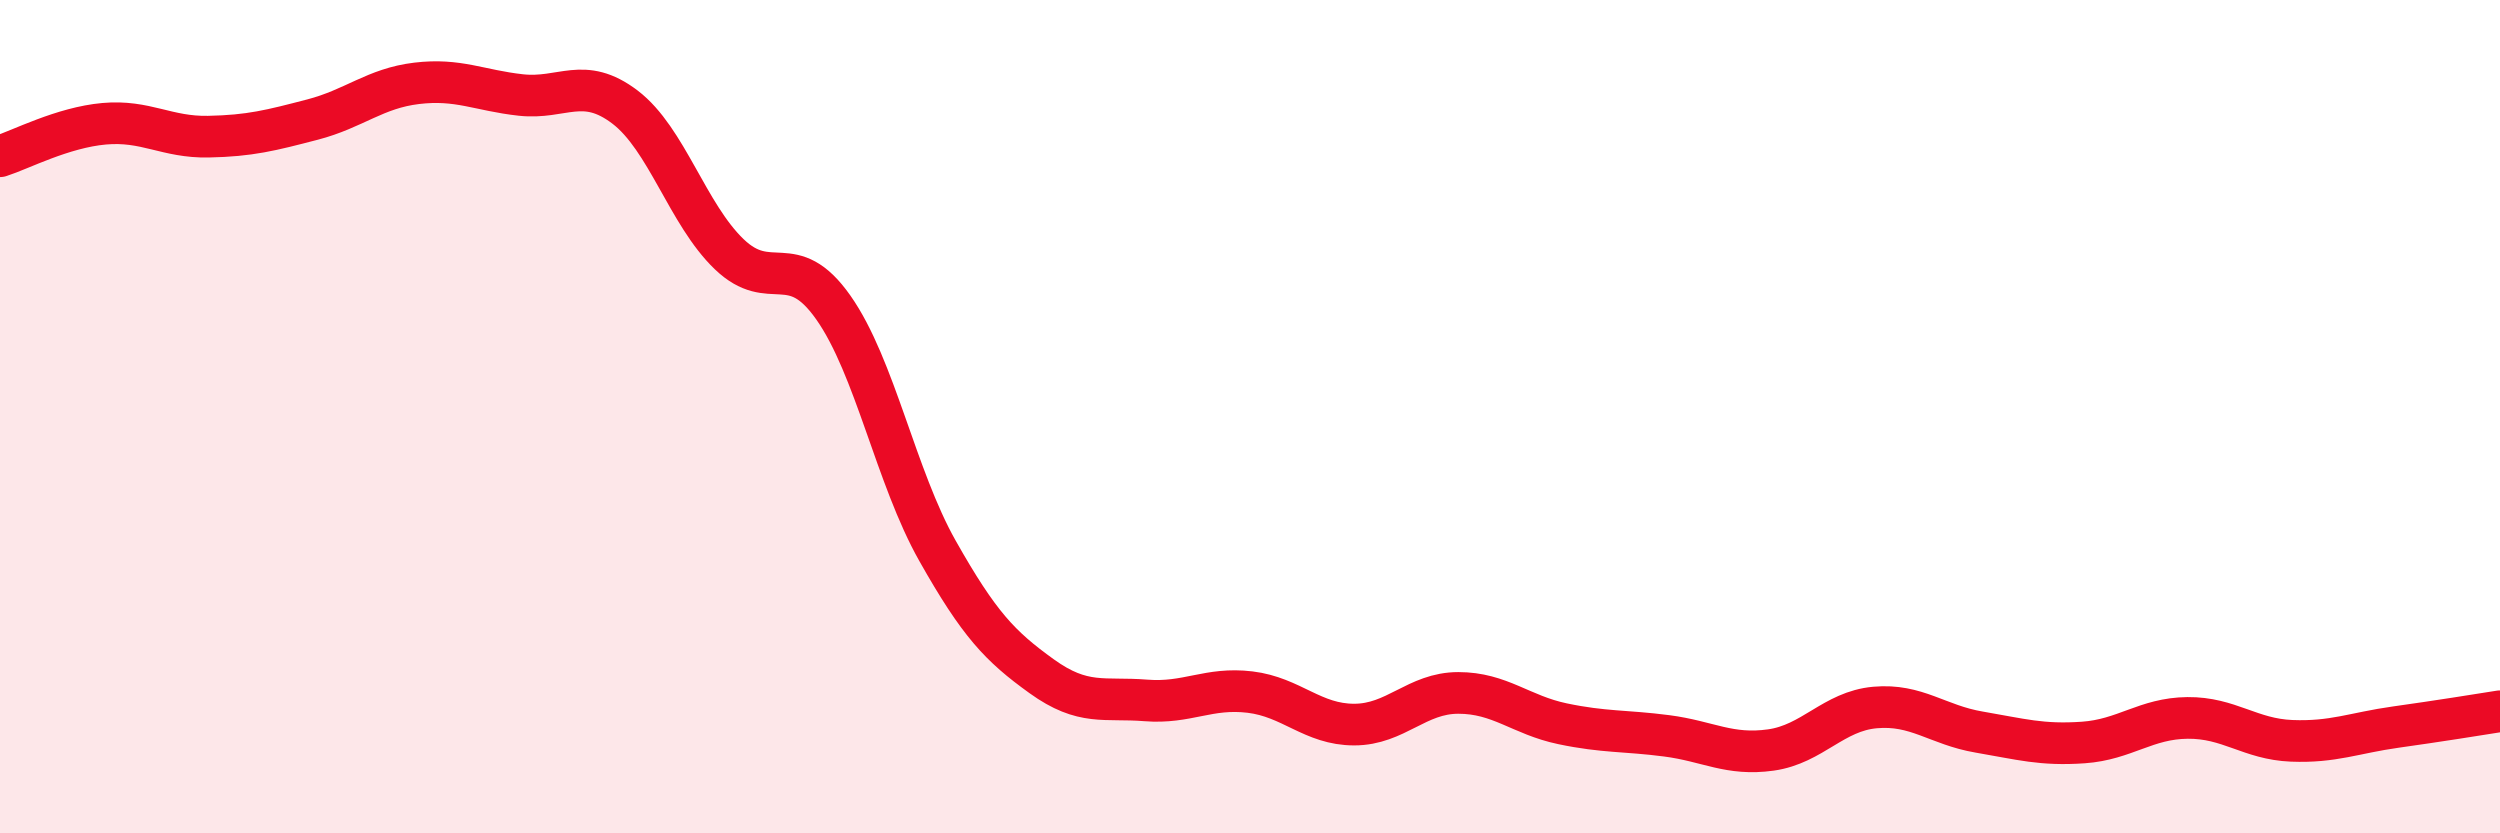
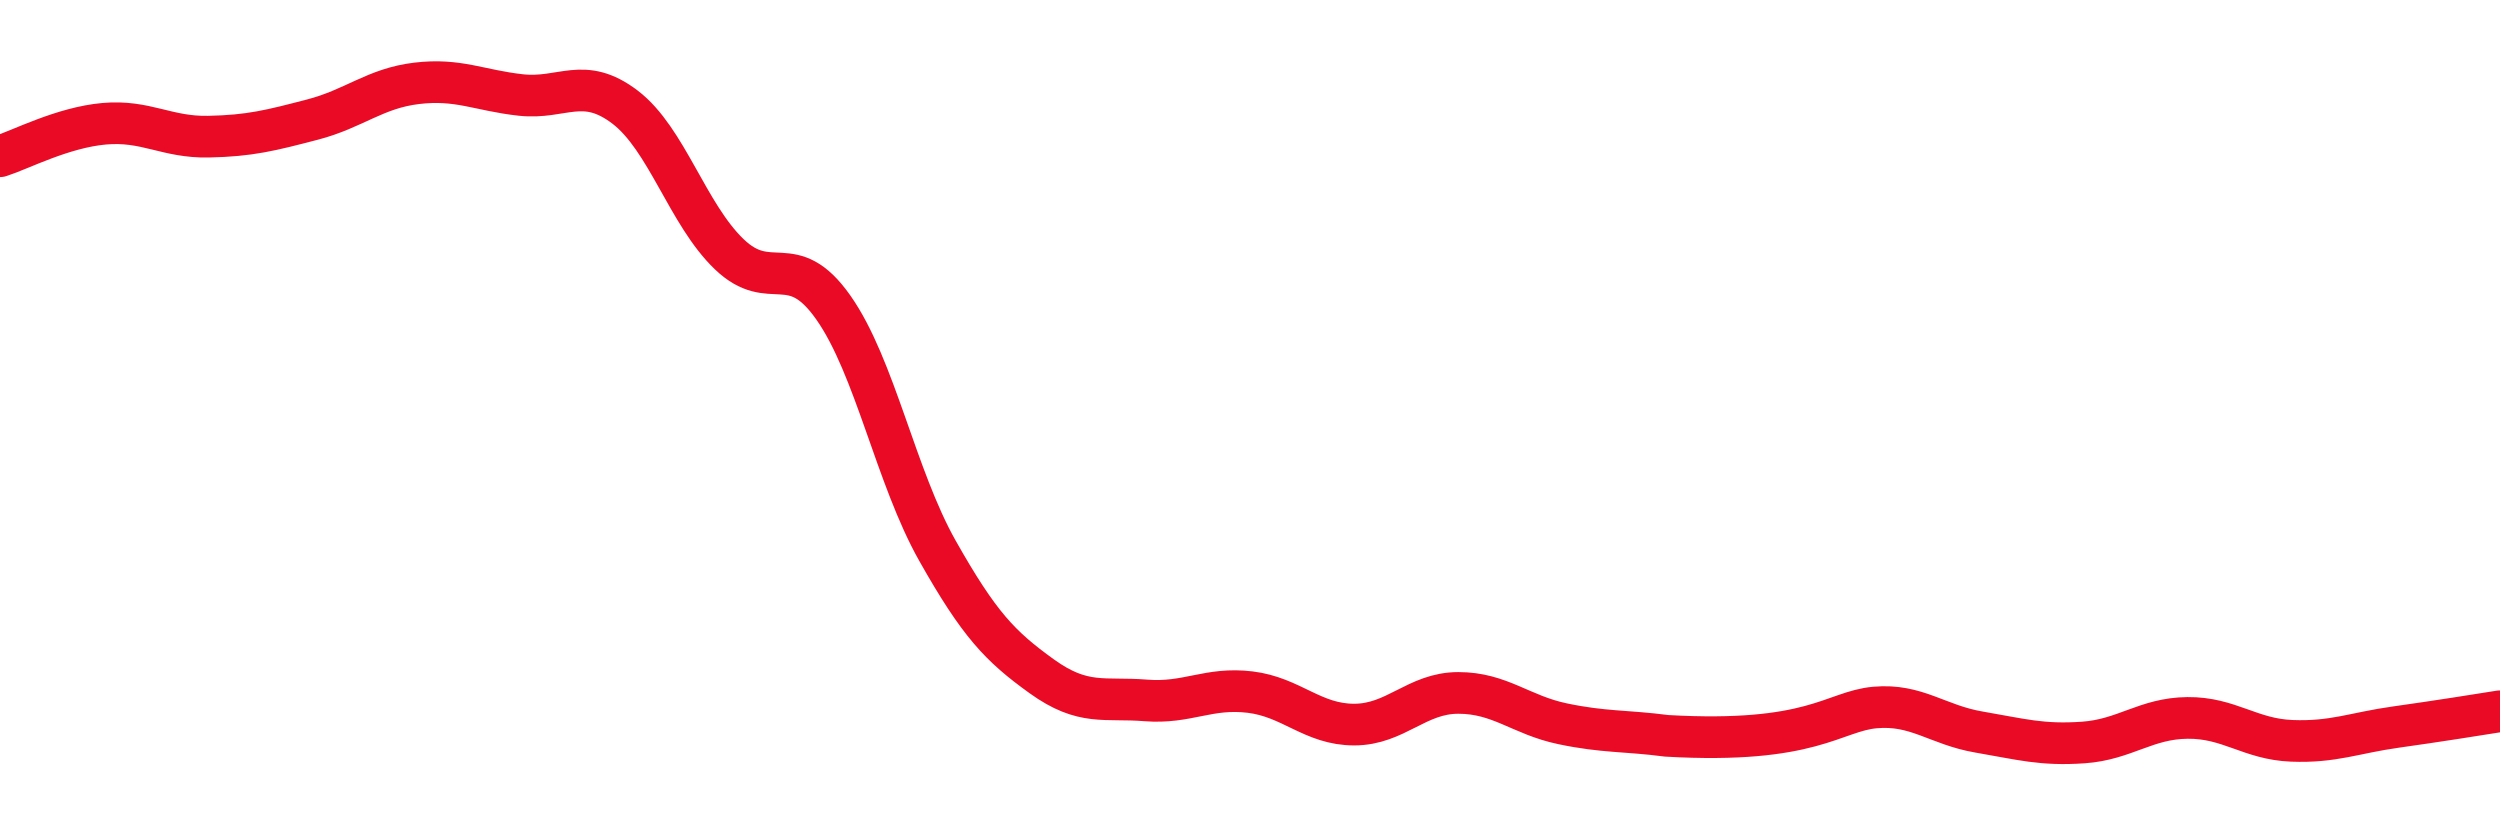
<svg xmlns="http://www.w3.org/2000/svg" width="60" height="20" viewBox="0 0 60 20">
-   <path d="M 0,3.75 C 0.5,3.59 1.5,3.06 2.5,2.97 C 3.5,2.88 4,3.3 5,3.28 C 6,3.26 6.5,3.13 7.5,2.87 C 8.5,2.61 9,2.12 10,2 C 11,1.88 11.5,2.17 12.5,2.28 C 13.5,2.39 14,1.81 15,2.57 C 16,3.33 16.5,5.14 17.5,6.1 C 18.5,7.06 19,5.96 20,7.38 C 21,8.8 21.5,11.45 22.5,13.22 C 23.5,14.99 24,15.51 25,16.23 C 26,16.95 26.5,16.73 27.5,16.81 C 28.5,16.89 29,16.49 30,16.61 C 31,16.73 31.5,17.39 32.5,17.39 C 33.5,17.39 34,16.63 35,16.63 C 36,16.63 36.5,17.16 37.5,17.37 C 38.5,17.58 39,17.53 40,17.66 C 41,17.79 41.5,18.14 42.5,18 C 43.5,17.86 44,17.07 45,16.98 C 46,16.89 46.5,17.4 47.5,17.57 C 48.5,17.74 49,17.89 50,17.82 C 51,17.75 51.5,17.24 52.5,17.23 C 53.5,17.22 54,17.74 55,17.78 C 56,17.82 56.5,17.59 57.5,17.45 C 58.5,17.31 59.5,17.15 60,17.07L60 20L0 20Z" fill="#EB0A25" opacity="0.1" stroke-linecap="round" stroke-linejoin="round" />
-   <path d="M 0,3.75 C 0.5,3.59 1.5,3.06 2.5,2.97 C 3.5,2.88 4,3.3 5,3.28 C 6,3.26 6.5,3.13 7.5,2.87 C 8.5,2.61 9,2.12 10,2 C 11,1.88 11.5,2.17 12.5,2.28 C 13.5,2.39 14,1.81 15,2.57 C 16,3.33 16.5,5.14 17.5,6.1 C 18.5,7.06 19,5.96 20,7.38 C 21,8.8 21.5,11.45 22.5,13.22 C 23.5,14.99 24,15.51 25,16.23 C 26,16.95 26.5,16.73 27.5,16.81 C 28.5,16.89 29,16.49 30,16.61 C 31,16.73 31.5,17.39 32.5,17.39 C 33.5,17.39 34,16.63 35,16.63 C 36,16.63 36.5,17.16 37.5,17.37 C 38.5,17.58 39,17.53 40,17.66 C 41,17.79 41.5,18.14 42.5,18 C 43.5,17.86 44,17.07 45,16.98 C 46,16.89 46.5,17.4 47.5,17.57 C 48.5,17.74 49,17.89 50,17.82 C 51,17.75 51.5,17.24 52.5,17.23 C 53.5,17.22 54,17.74 55,17.78 C 56,17.82 56.5,17.59 57.5,17.45 C 58.5,17.31 59.5,17.15 60,17.07" stroke="#EB0A25" stroke-width="1" fill="none" stroke-linecap="round" stroke-linejoin="round" />
+   <path d="M 0,3.75 C 0.5,3.59 1.5,3.06 2.5,2.97 C 3.5,2.88 4,3.3 5,3.28 C 6,3.26 6.5,3.13 7.5,2.87 C 8.5,2.61 9,2.12 10,2 C 11,1.88 11.5,2.17 12.5,2.28 C 13.5,2.39 14,1.81 15,2.57 C 16,3.33 16.5,5.14 17.5,6.1 C 18.5,7.06 19,5.96 20,7.38 C 21,8.8 21.5,11.45 22.5,13.22 C 23.5,14.99 24,15.51 25,16.23 C 26,16.95 26.5,16.73 27.5,16.81 C 28.5,16.89 29,16.49 30,16.61 C 31,16.73 31.5,17.39 32.5,17.39 C 33.5,17.39 34,16.63 35,16.63 C 36,16.63 36.5,17.16 37.5,17.37 C 38.5,17.58 39,17.53 40,17.66 C 43.5,17.86 44,17.07 45,16.98 C 46,16.89 46.5,17.4 47.5,17.57 C 48.5,17.74 49,17.89 50,17.82 C 51,17.75 51.5,17.24 52.5,17.23 C 53.5,17.22 54,17.74 55,17.78 C 56,17.82 56.5,17.59 57.5,17.45 C 58.5,17.31 59.5,17.15 60,17.07" stroke="#EB0A25" stroke-width="1" fill="none" stroke-linecap="round" stroke-linejoin="round" />
</svg>